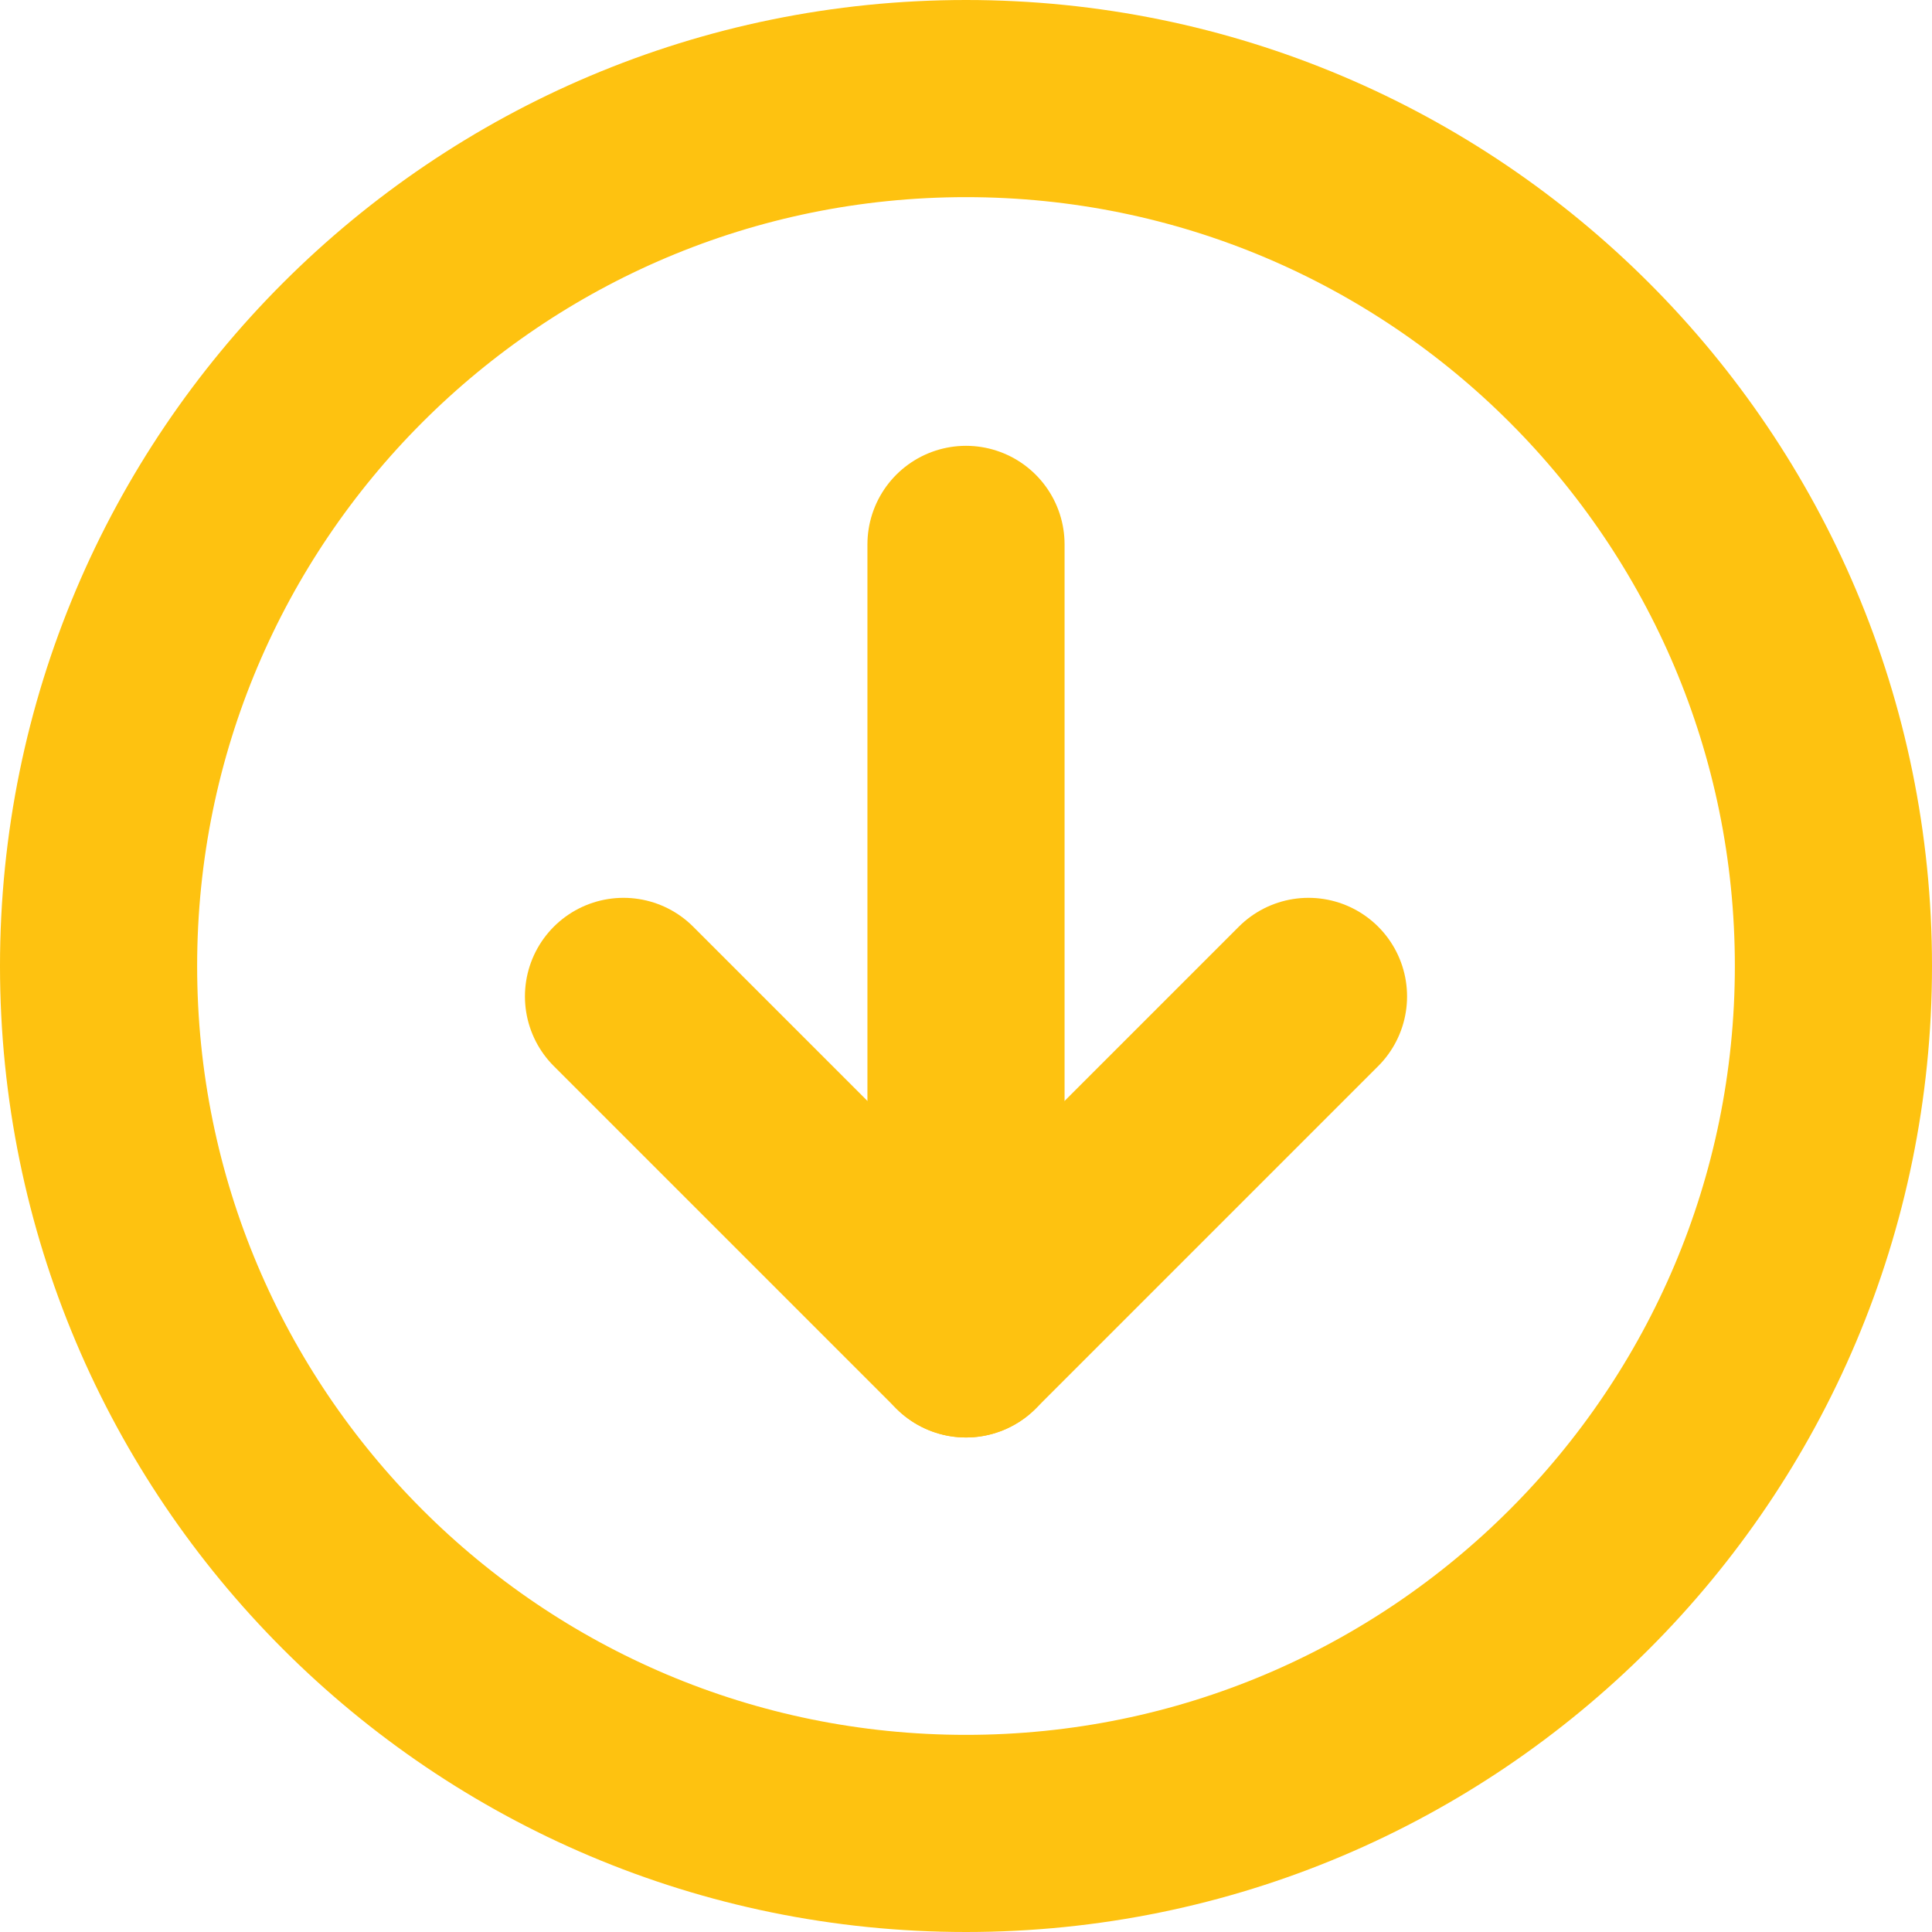
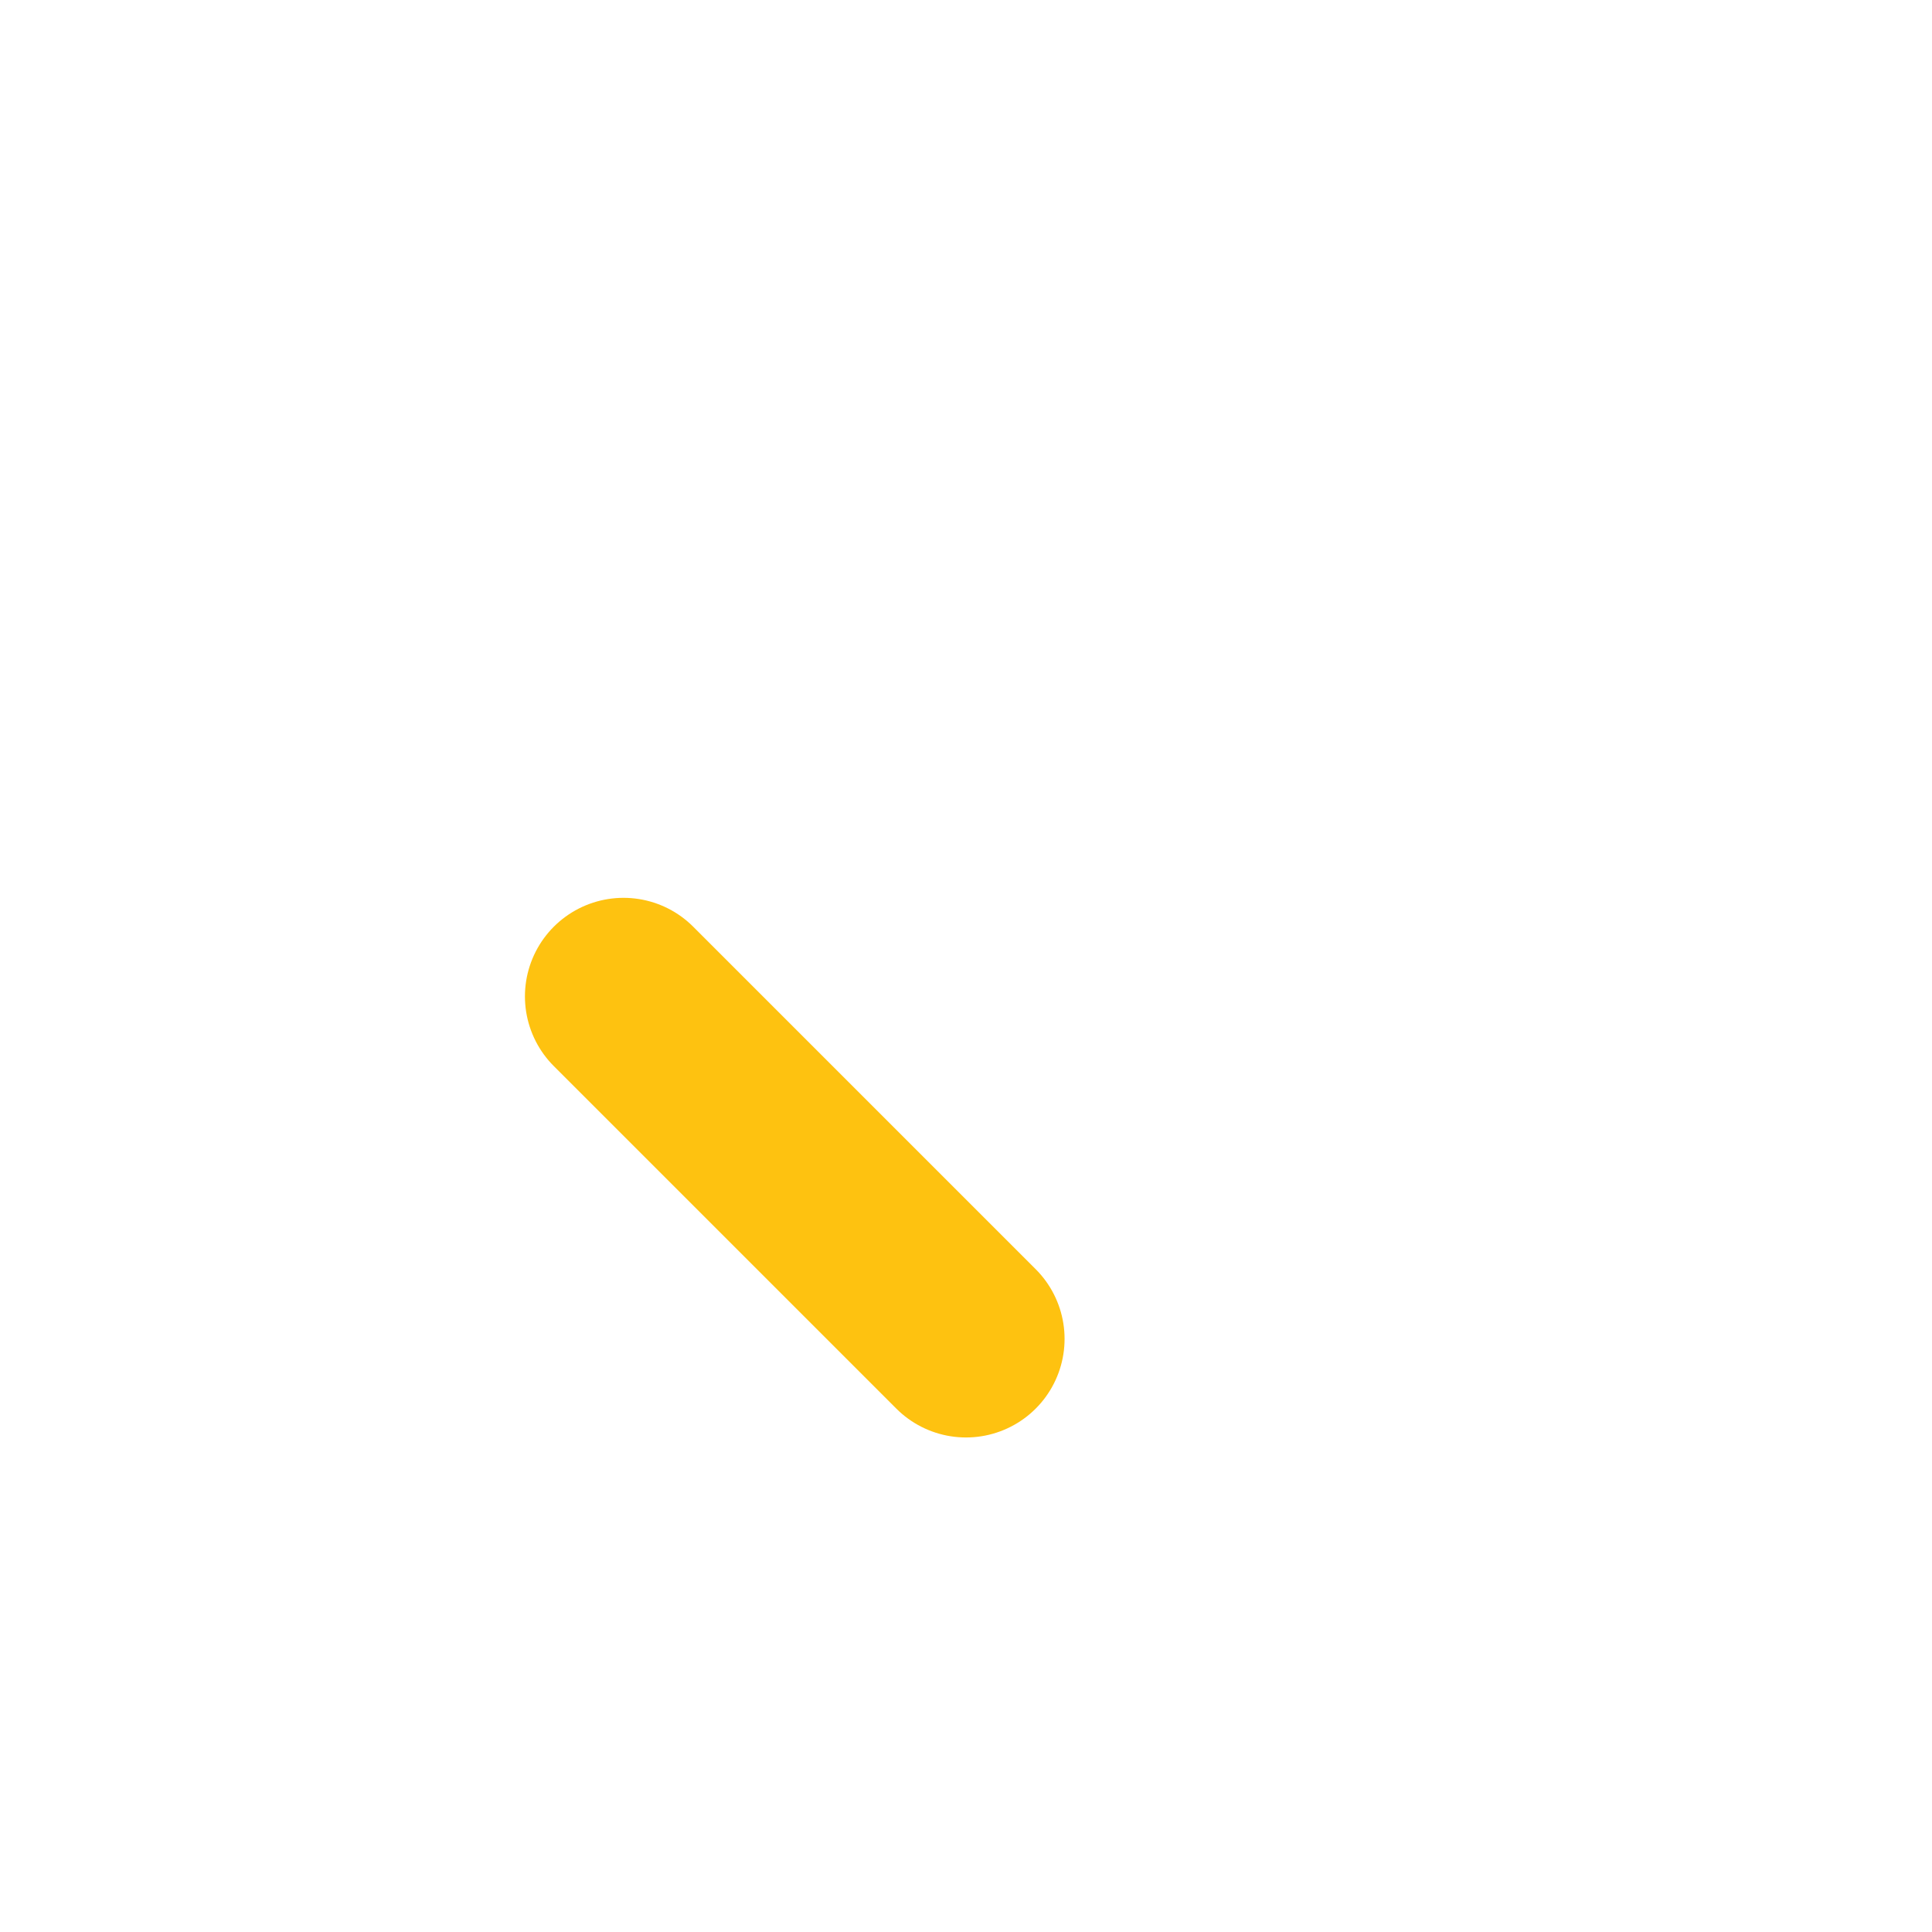
<svg xmlns="http://www.w3.org/2000/svg" width="98" height="98" viewBox="0 0 98 98" fill="none">
-   <path d="M5 49C5 73.3 24.7 93 49 93C73.3 93 93 73.3 93 49C93 24.7 73.3 5 49 5C24.7 5 5 24.7 5 49Z" stroke="#FEC210" stroke-width="10" stroke-linecap="round" stroke-linejoin="round" />
-   <path d="M49 67.915L49 27.614" stroke="#FEC210" stroke-width="10" stroke-linecap="round" stroke-linejoin="round" />
-   <path d="M31.627 50.542L49 67.915L66.373 50.542" stroke="#FEC210" stroke-width="10" stroke-linecap="round" stroke-linejoin="round" />
+   <path d="M31.627 50.542L49 67.915" stroke="#FEC210" stroke-width="10" stroke-linecap="round" stroke-linejoin="round" />
</svg>